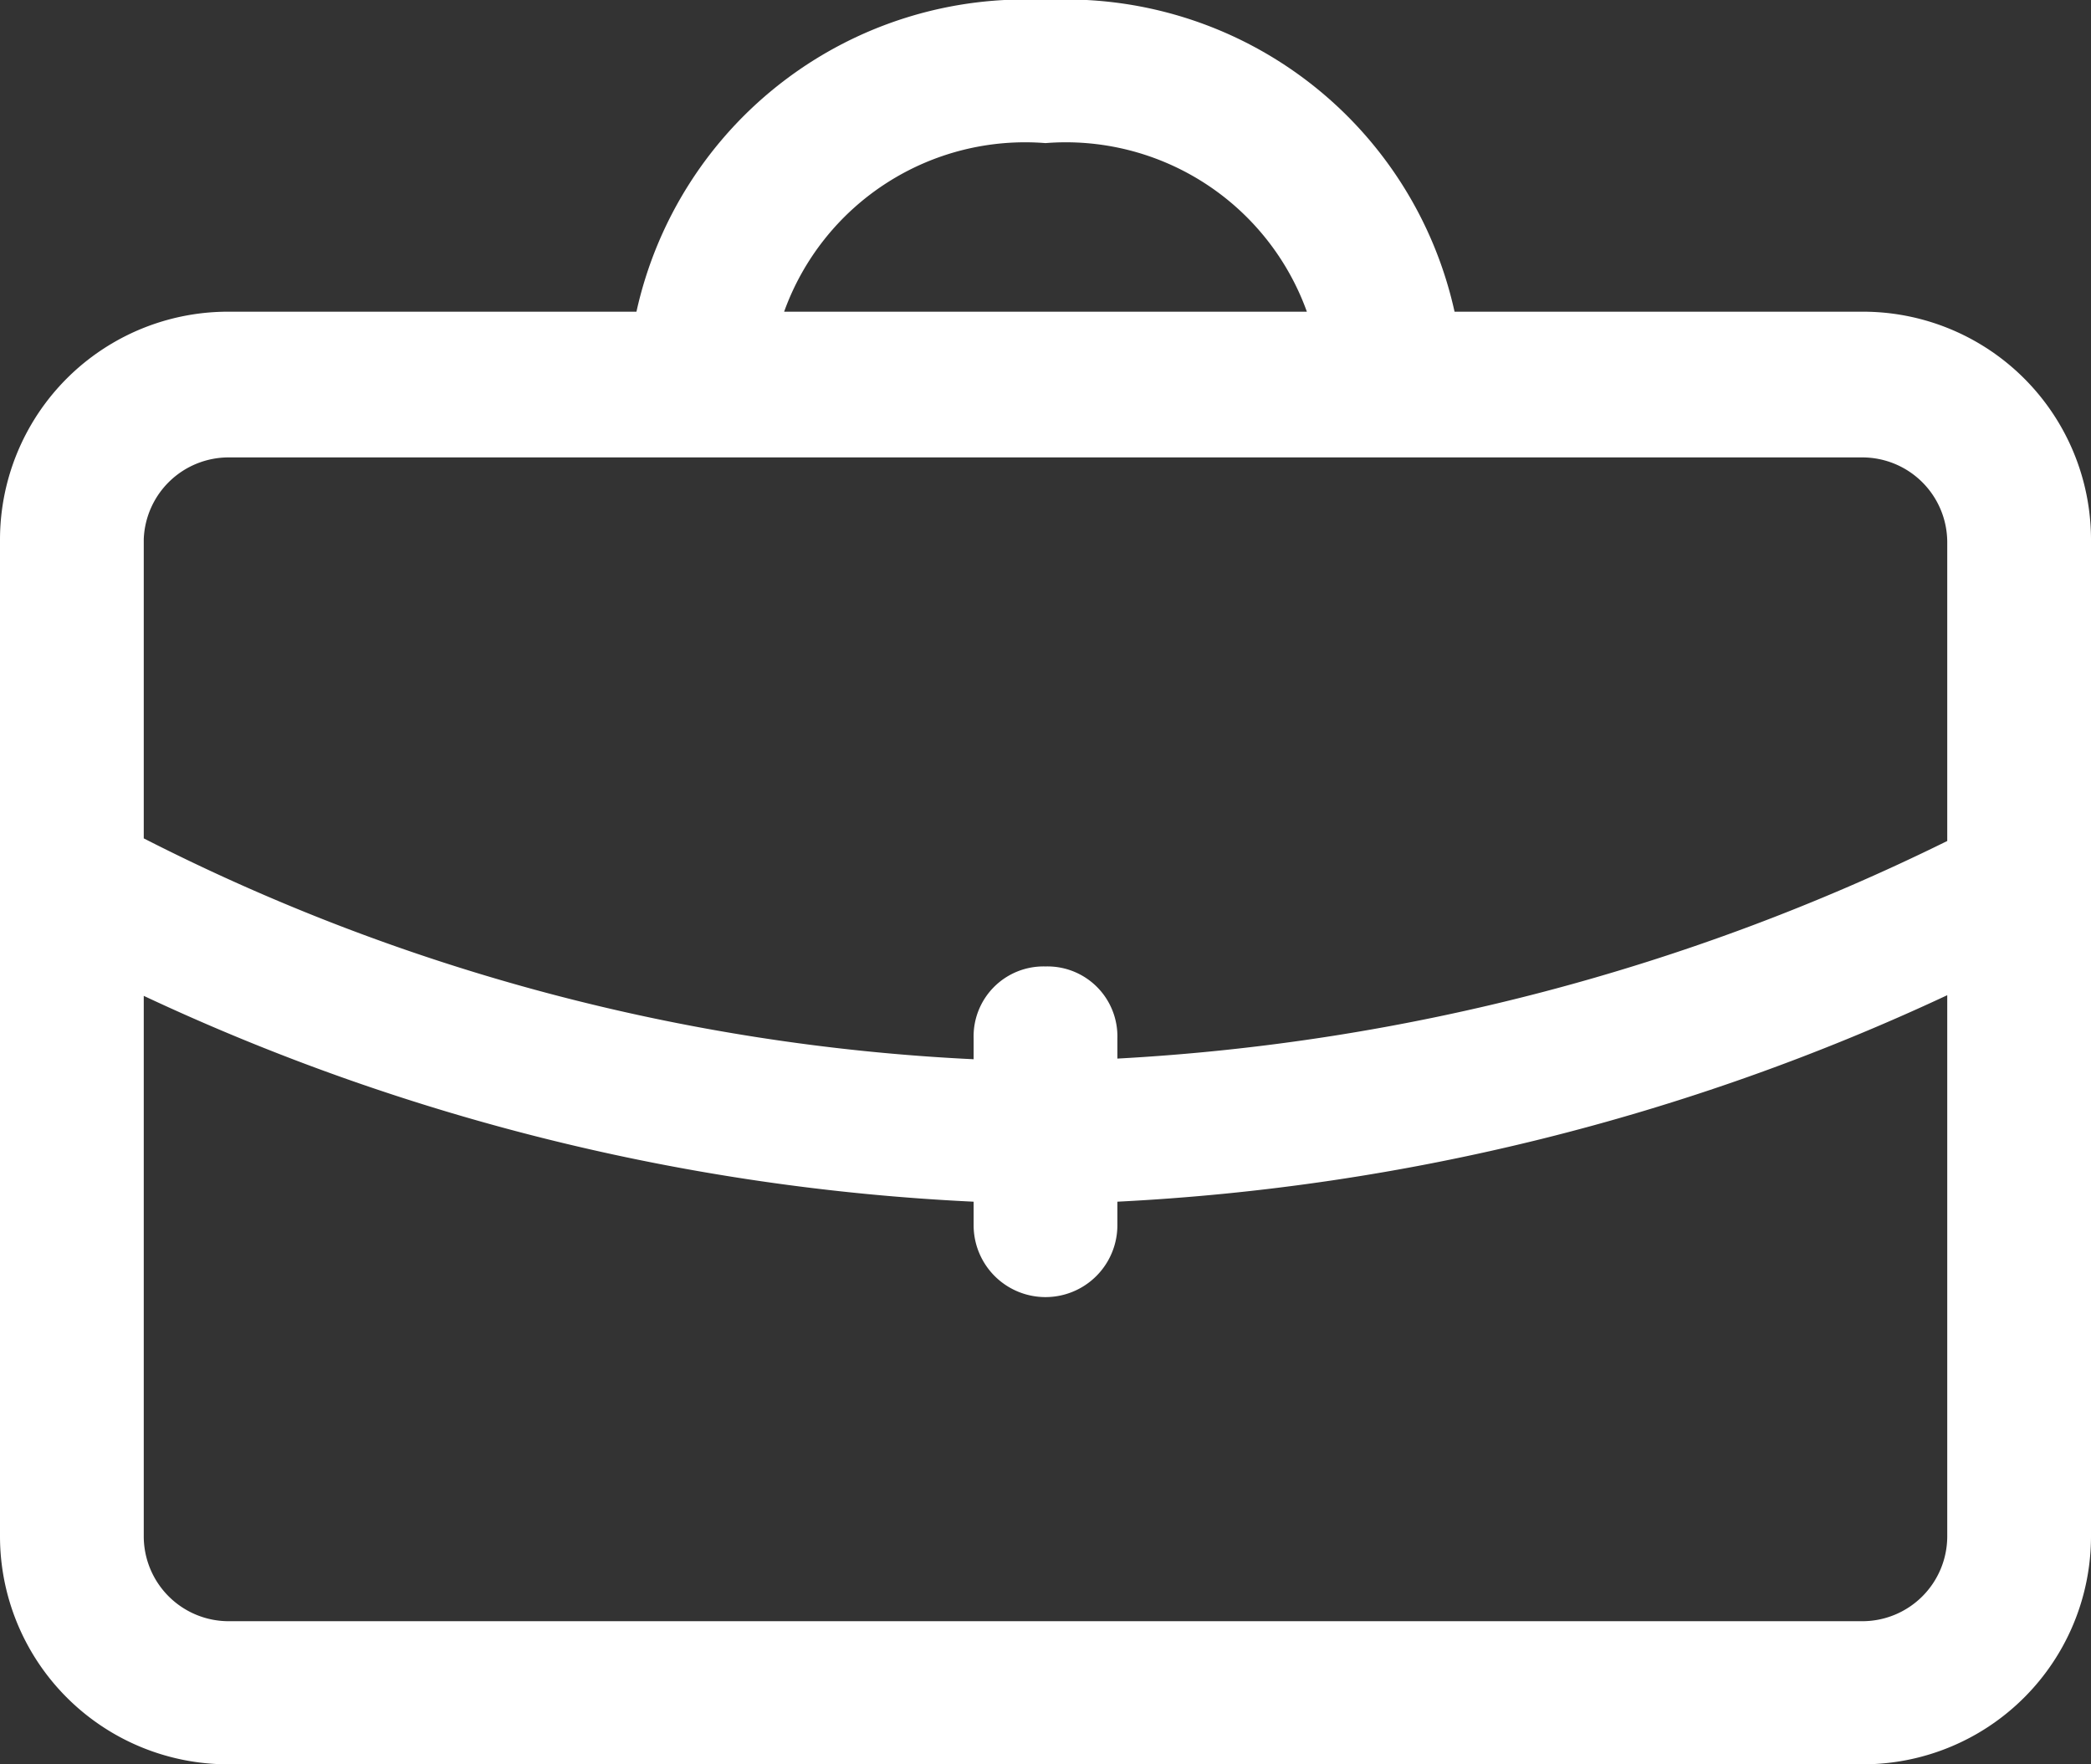
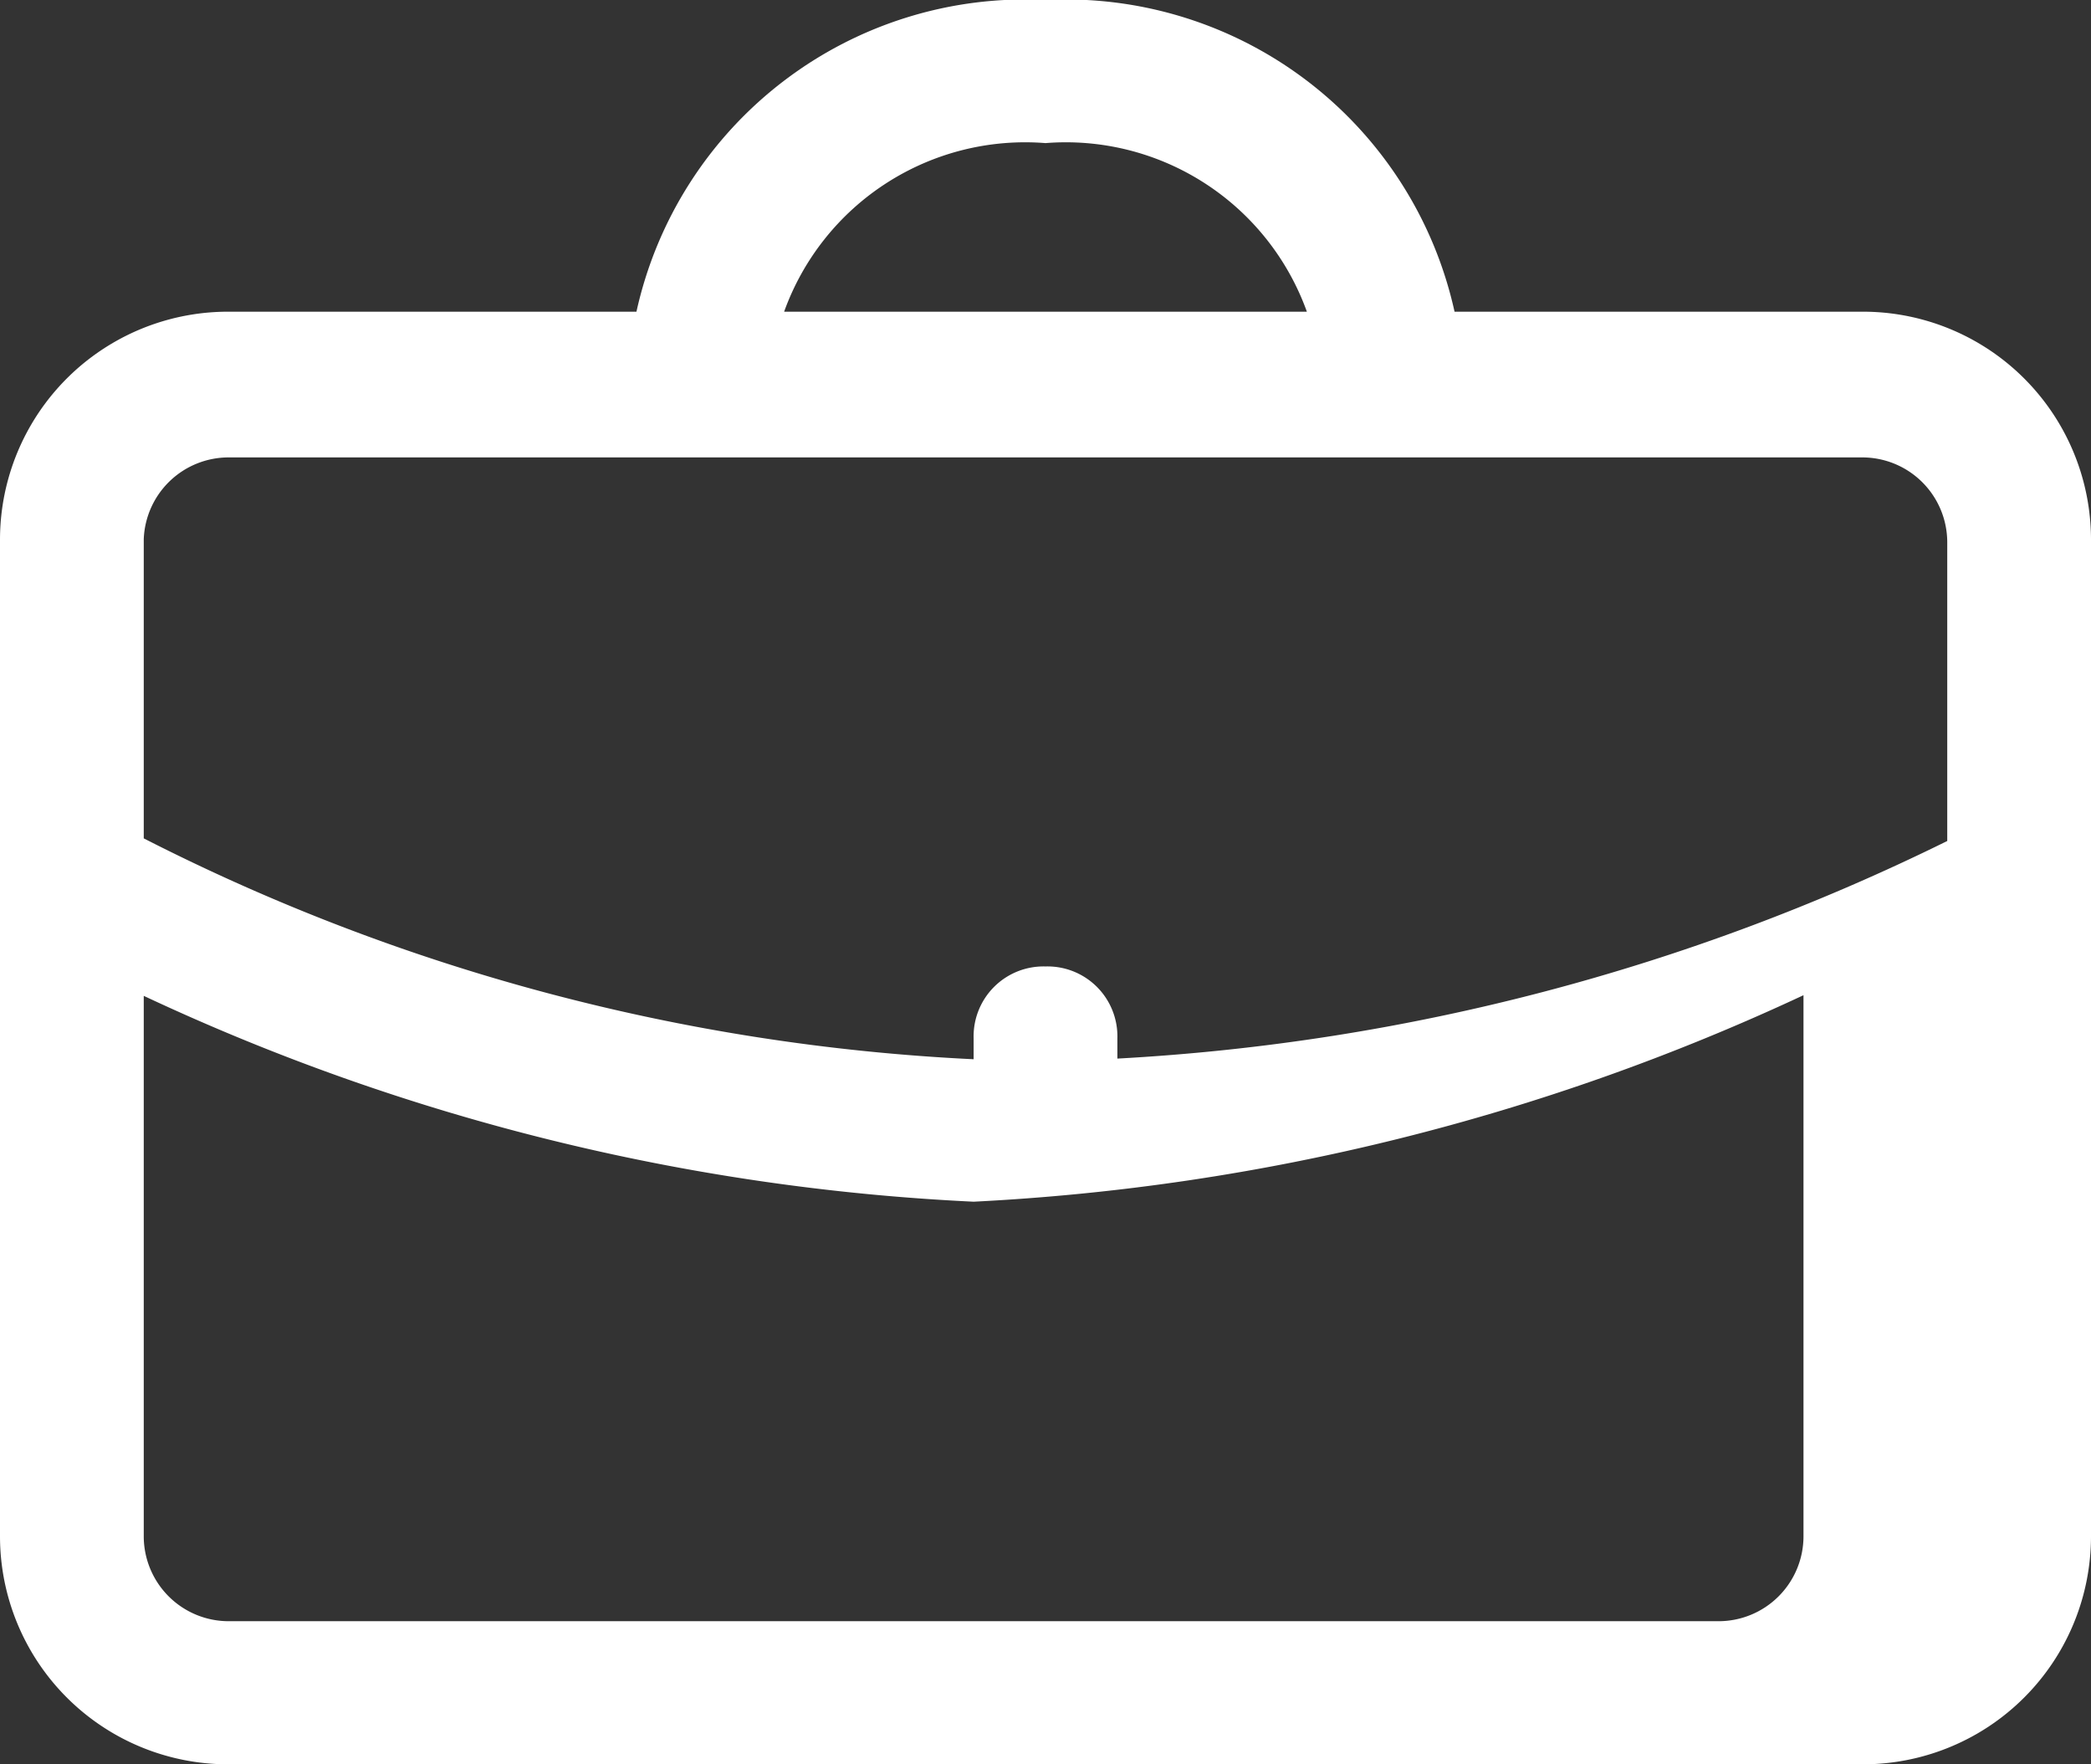
<svg xmlns="http://www.w3.org/2000/svg" viewBox="0 0 32 27">
  <rect x="0" y="0" width="32" height="27" fill="#333333" stroke="none" />
  <defs>
    <style>.cls-1{fill:#fff;}</style>
  </defs>
  <title>pagRetreat </title>
  <g id="pagRetreat">
-     <path class="cls-1" d="M28.5,4.77H22.26A6.09,6.09,0,0,0,16,0,6.09,6.09,0,0,0,9.74,4.77H3.5A3.49,3.49,0,0,0,0,8.25V23.52A3.49,3.49,0,0,0,3.5,27h25A3.49,3.49,0,0,0,32,23.52V8.25A3.49,3.49,0,0,0,28.5,4.77ZM16,2.19a3.92,3.92,0,0,1,4,2.58H12A3.92,3.92,0,0,1,16,2.19Zm0,12.6a1.07,1.07,0,0,0-1.1,1.1v.32A31.22,31.22,0,0,1,2.2,12.83V8.25A1.3,1.3,0,0,1,3.5,7h25a1.3,1.3,0,0,1,1.3,1.29v4.58A32.7,32.7,0,0,1,17.1,16.2v-.31A1.07,1.07,0,0,0,16,14.79Zm-13.8.45a33.65,33.65,0,0,0,12.7,3.15v.36a1.1,1.1,0,0,0,2.2,0v-.36a34,34,0,0,0,12.7-3.16v8.29a1.3,1.3,0,0,1-1.3,1.29H3.5a1.3,1.3,0,0,1-1.3-1.29Z" />
+     <path class="cls-1" d="M28.5,4.77H22.26A6.09,6.09,0,0,0,16,0,6.09,6.09,0,0,0,9.74,4.77H3.5A3.49,3.49,0,0,0,0,8.25V23.52A3.49,3.49,0,0,0,3.5,27h25A3.49,3.49,0,0,0,32,23.52V8.25A3.49,3.49,0,0,0,28.5,4.77ZM16,2.19a3.92,3.92,0,0,1,4,2.58H12A3.92,3.92,0,0,1,16,2.19Zm0,12.6a1.07,1.07,0,0,0-1.1,1.1v.32A31.22,31.22,0,0,1,2.2,12.83V8.25A1.3,1.3,0,0,1,3.5,7h25a1.3,1.3,0,0,1,1.3,1.29v4.58A32.7,32.7,0,0,1,17.1,16.2v-.31A1.07,1.07,0,0,0,16,14.79Zm-13.8.45a33.65,33.65,0,0,0,12.7,3.15v.36v-.36a34,34,0,0,0,12.7-3.16v8.29a1.3,1.3,0,0,1-1.3,1.29H3.5a1.3,1.3,0,0,1-1.3-1.29Z" />
  </g>
</svg>